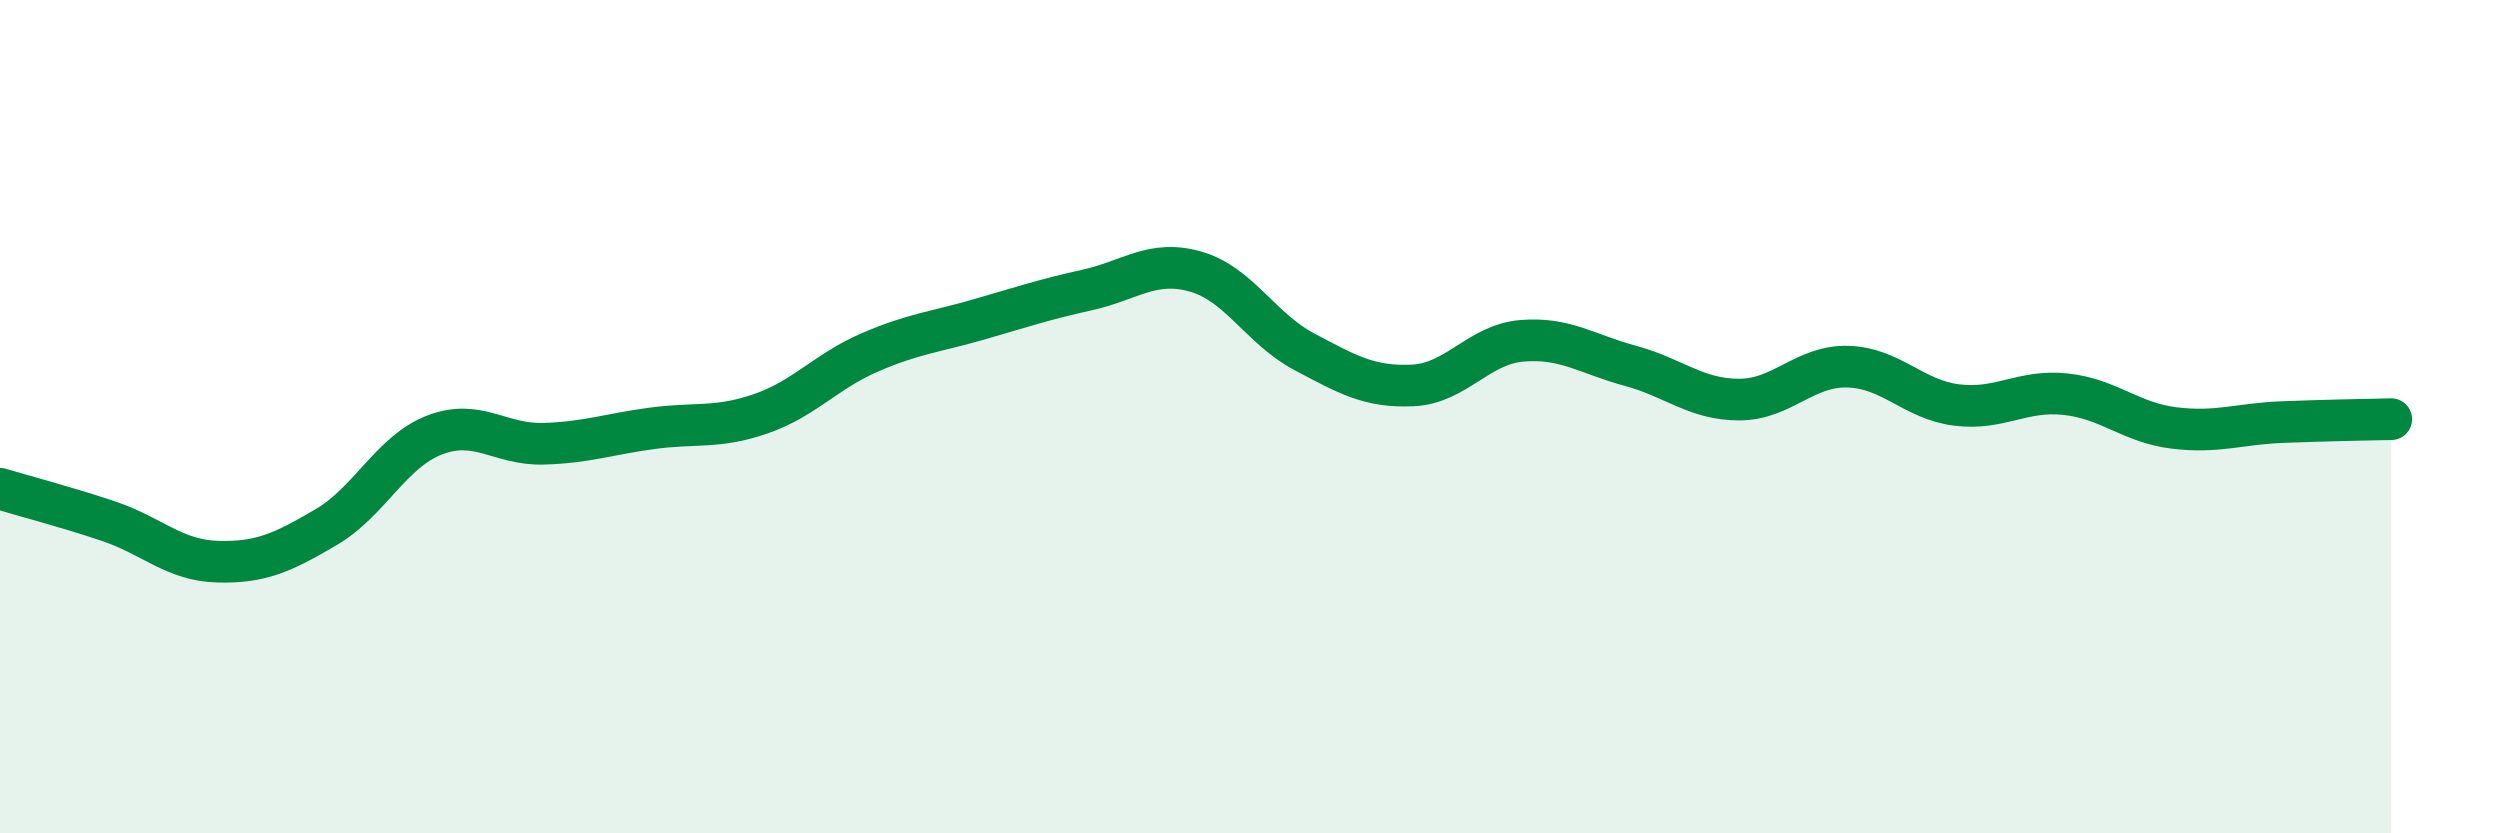
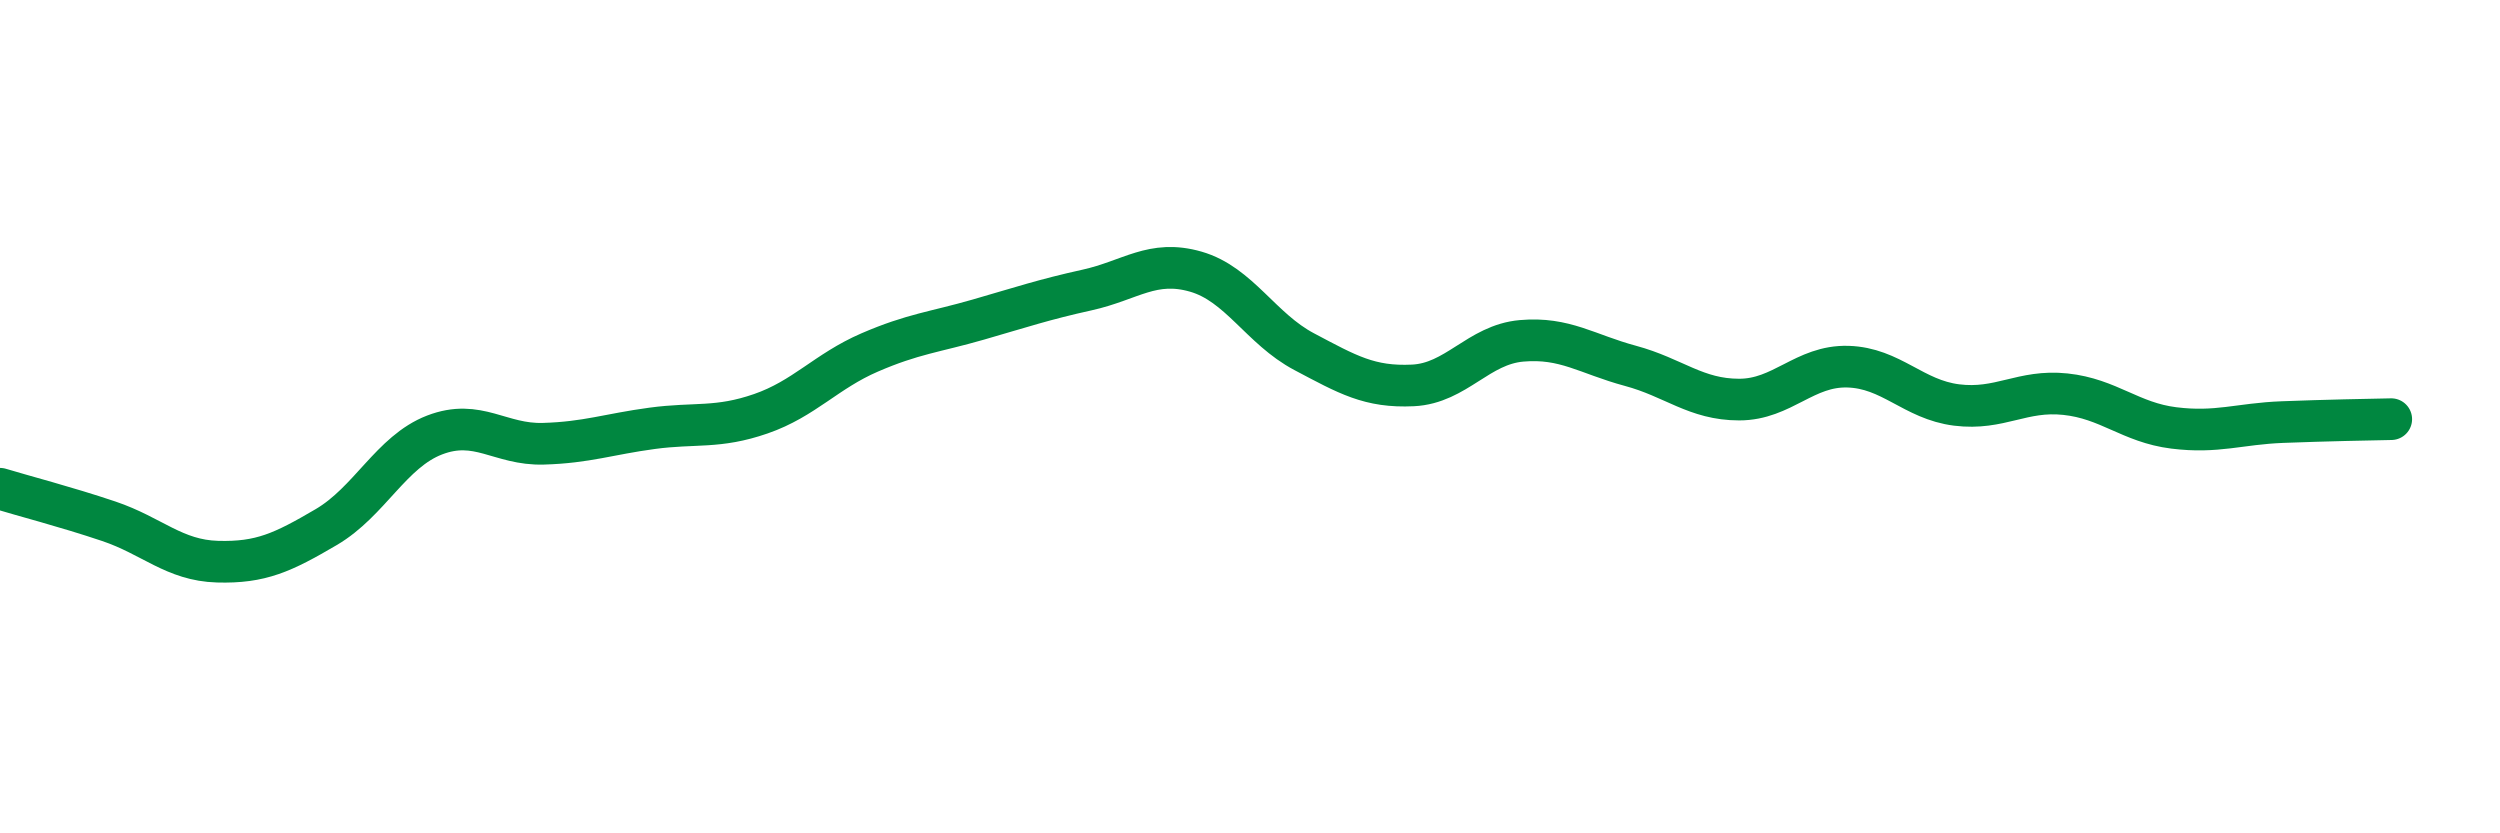
<svg xmlns="http://www.w3.org/2000/svg" width="60" height="20" viewBox="0 0 60 20">
-   <path d="M 0,11.73 C 0.52,11.89 1.57,12.16 2.61,12.51 C 3.65,12.86 4.18,13.45 5.22,13.48 C 6.26,13.51 6.79,13.26 7.83,12.65 C 8.87,12.04 9.39,10.84 10.43,10.44 C 11.47,10.04 12,10.68 13.04,10.65 C 14.08,10.62 14.61,10.42 15.65,10.28 C 16.69,10.14 17.22,10.29 18.26,9.93 C 19.3,9.57 19.83,8.91 20.87,8.46 C 21.91,8.01 22.44,7.97 23.48,7.67 C 24.52,7.37 25.05,7.19 26.09,6.96 C 27.13,6.73 27.66,6.22 28.7,6.52 C 29.74,6.82 30.26,7.89 31.3,8.44 C 32.34,8.99 32.87,9.3 33.91,9.25 C 34.95,9.2 35.48,8.27 36.52,8.18 C 37.56,8.09 38.09,8.5 39.13,8.78 C 40.17,9.06 40.7,9.59 41.74,9.59 C 42.78,9.59 43.31,8.77 44.35,8.8 C 45.39,8.83 45.92,9.59 46.96,9.72 C 48,9.85 48.53,9.35 49.57,9.46 C 50.61,9.57 51.13,10.14 52.17,10.27 C 53.21,10.4 53.74,10.17 54.78,10.13 C 55.82,10.09 56.87,10.07 57.39,10.06L57.39 20L0 20Z" fill="#008740" opacity="0.1" stroke-linecap="round" stroke-linejoin="round" />
  <path d="M 0,11.73 C 0.52,11.89 1.57,12.16 2.61,12.51 C 3.65,12.86 4.18,13.45 5.22,13.48 C 6.26,13.51 6.79,13.26 7.83,12.65 C 8.87,12.04 9.39,10.84 10.43,10.44 C 11.47,10.04 12,10.68 13.04,10.65 C 14.08,10.62 14.61,10.42 15.65,10.28 C 16.69,10.14 17.22,10.29 18.26,9.93 C 19.3,9.57 19.83,8.91 20.87,8.46 C 21.91,8.01 22.44,7.97 23.48,7.67 C 24.52,7.37 25.05,7.19 26.09,6.96 C 27.13,6.73 27.66,6.22 28.7,6.52 C 29.74,6.82 30.26,7.89 31.3,8.44 C 32.34,8.99 32.87,9.3 33.91,9.25 C 34.95,9.2 35.48,8.27 36.52,8.18 C 37.56,8.09 38.09,8.5 39.13,8.78 C 40.17,9.06 40.7,9.59 41.74,9.59 C 42.78,9.59 43.31,8.77 44.35,8.8 C 45.39,8.83 45.92,9.59 46.96,9.72 C 48,9.85 48.53,9.35 49.57,9.46 C 50.61,9.57 51.13,10.14 52.17,10.27 C 53.21,10.4 53.74,10.17 54.78,10.13 C 55.82,10.09 56.87,10.07 57.39,10.06" stroke="#008740" stroke-width="1" fill="none" stroke-linecap="round" stroke-linejoin="round" />
</svg>